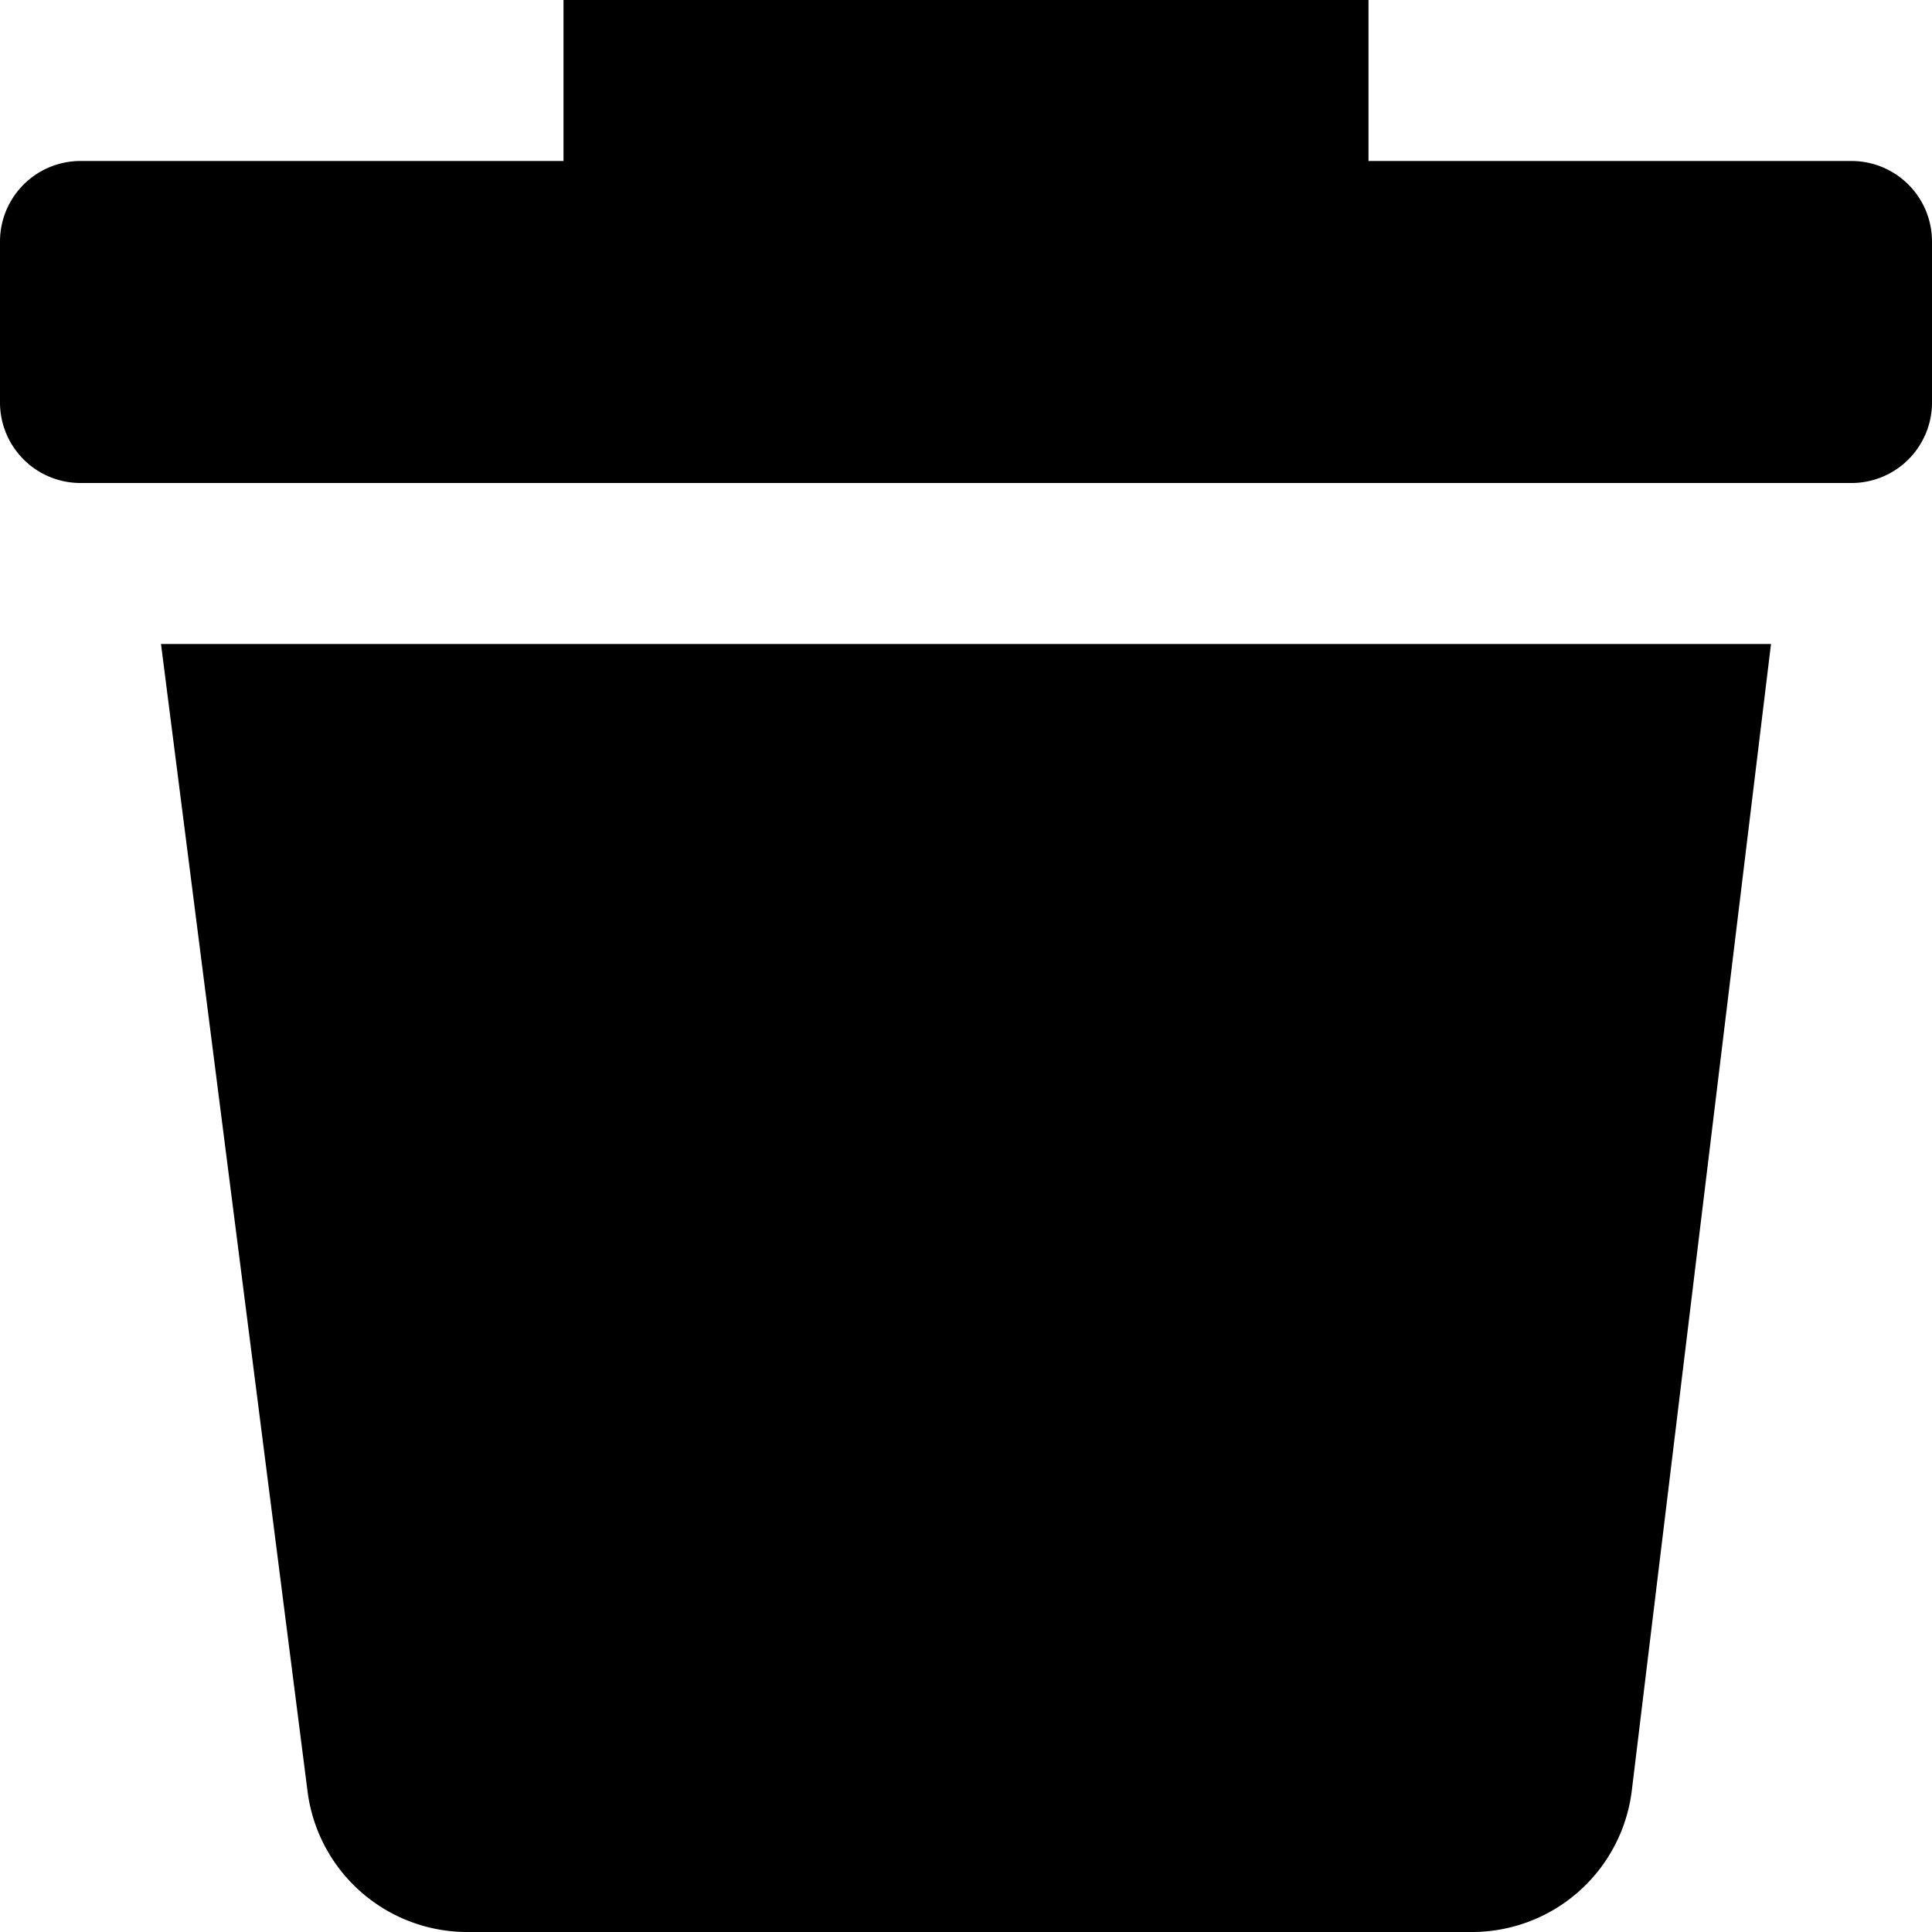
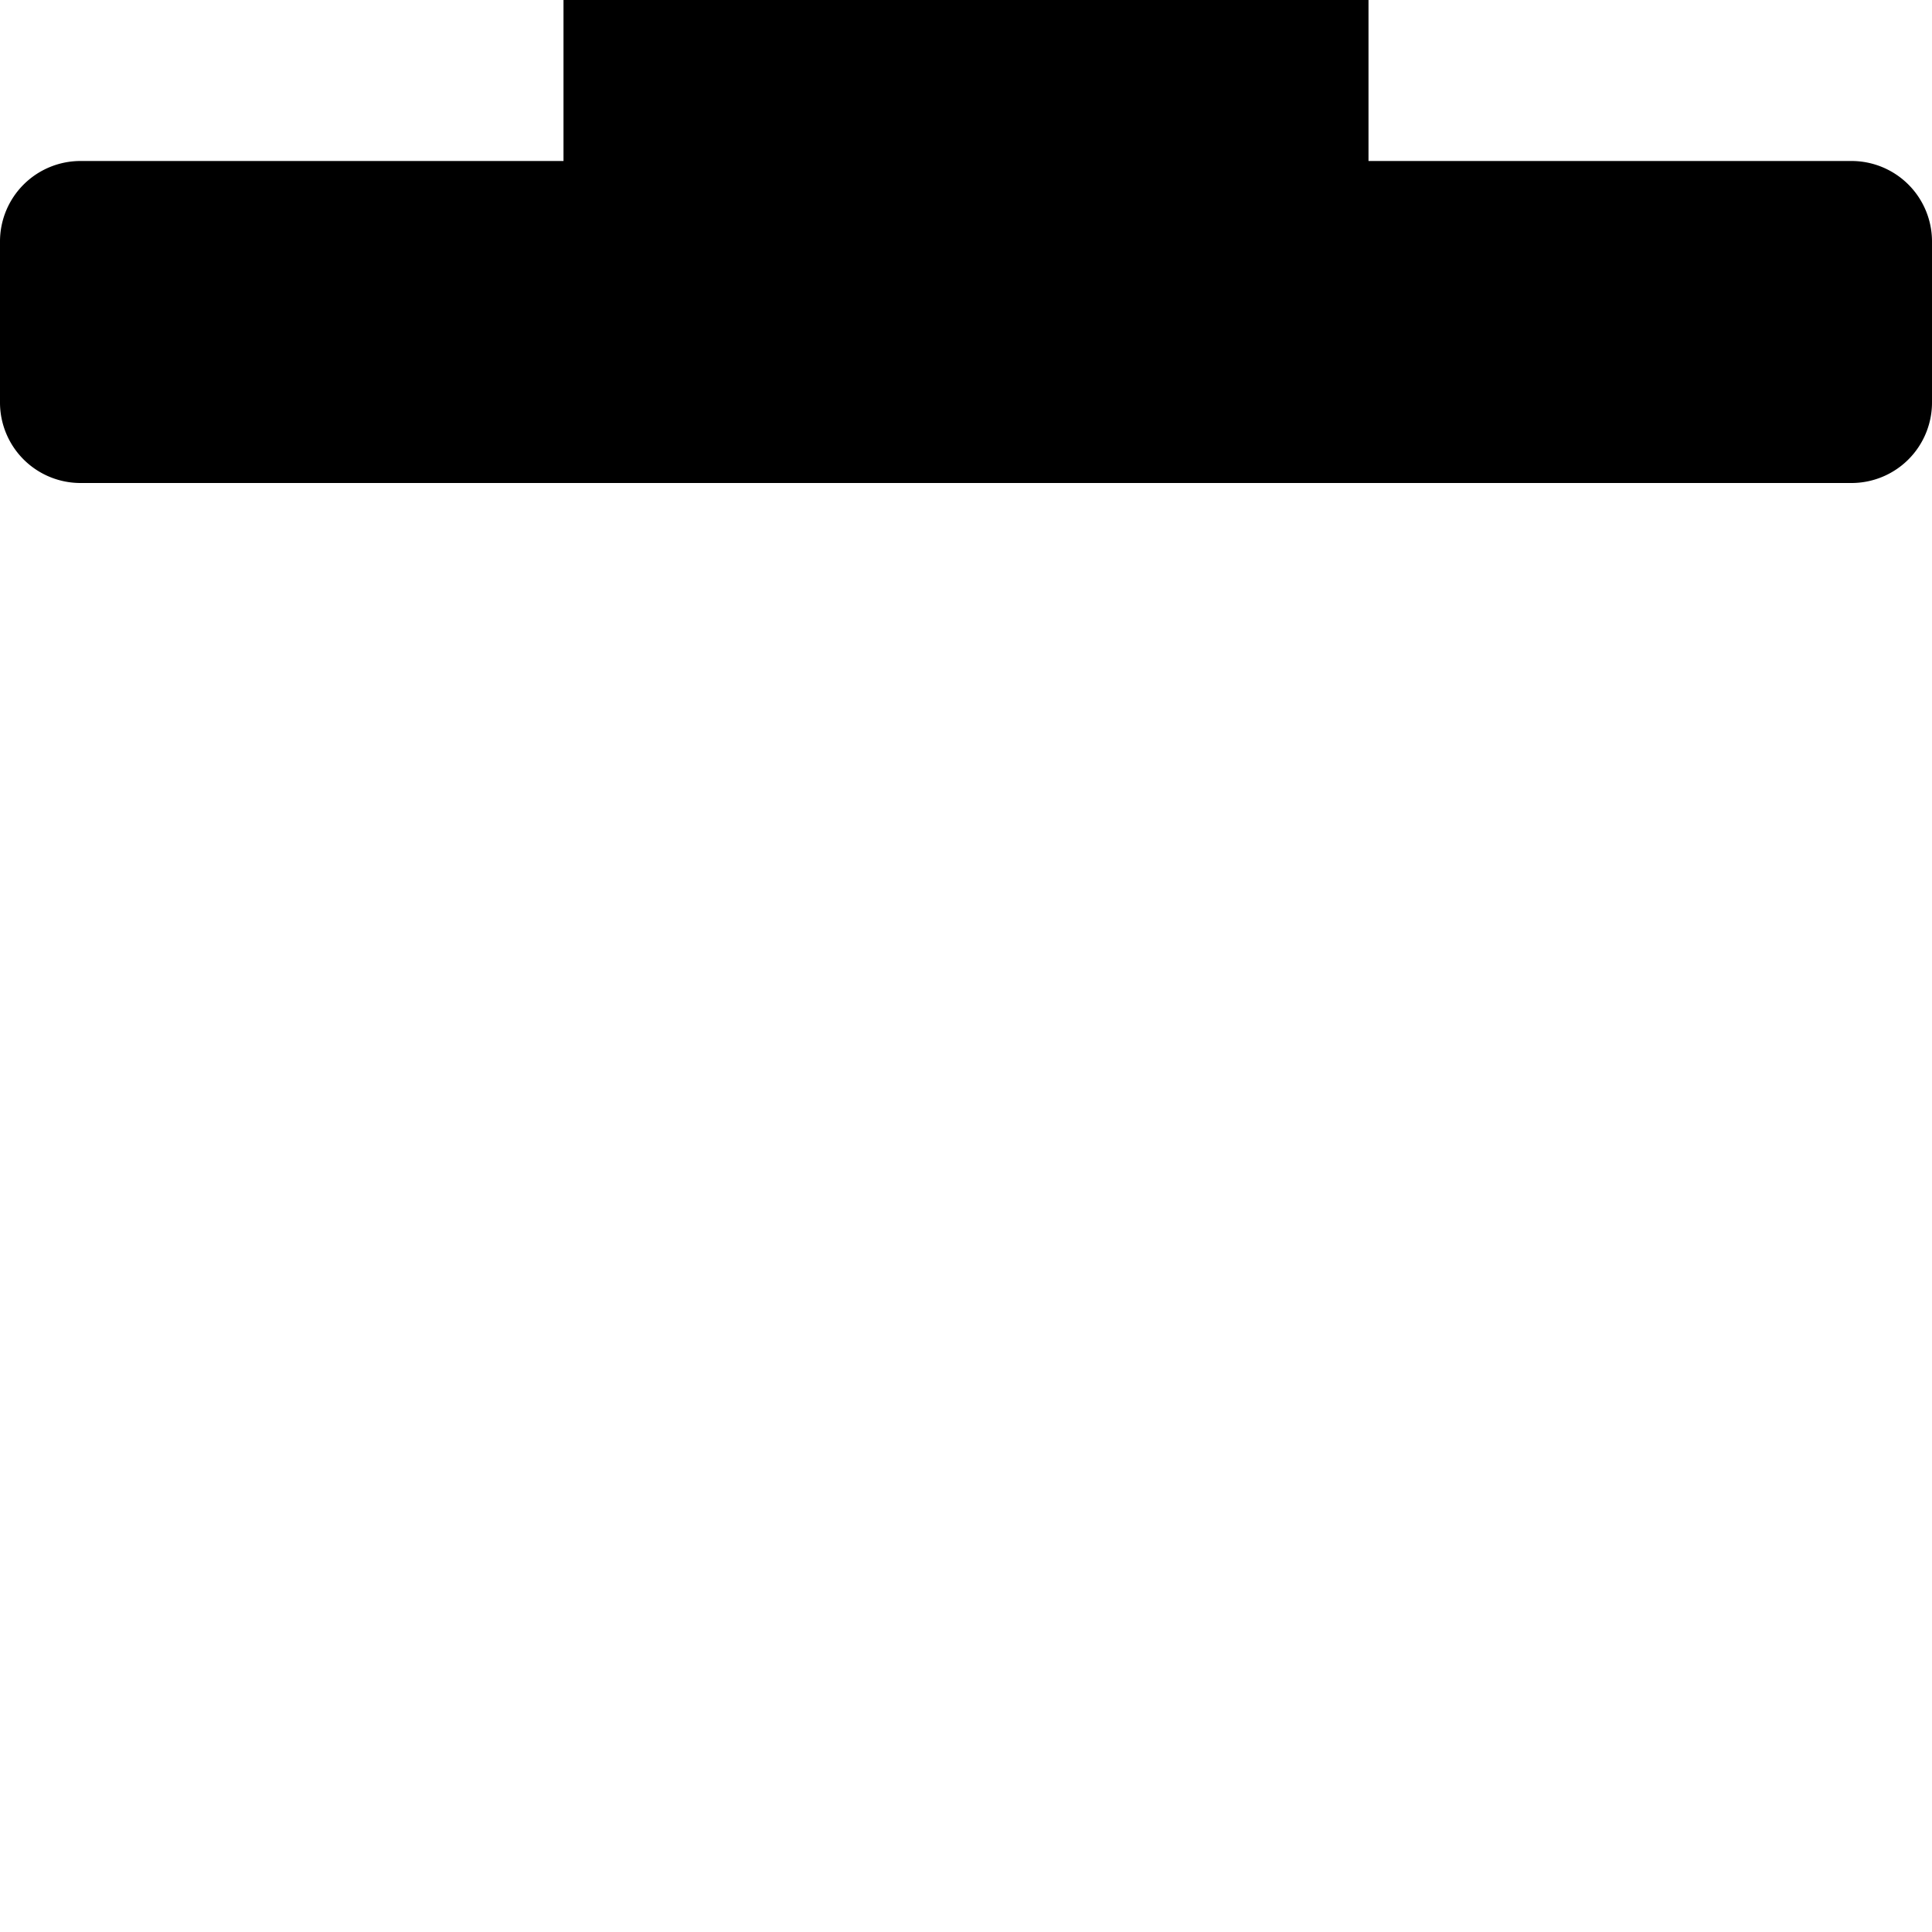
<svg xmlns="http://www.w3.org/2000/svg" fill="#000000" width="800px" height="800px" viewBox="0 0 24 24" id="88d39493-c6ac-4210-b3d4-e3c35835476f" data-name="Livello 1">
  <title>prime</title>
  <g id="32843b47-c45c-4436-b212-99015eb713a5" data-name="delete">
    <path d="M23,2H17V0H7V2H1A1,1,0,0,0,0,3V5A1,1,0,0,0,1,6H23a1,1,0,0,0,1-1V3A1,1,0,0,0,23,2Z" />
-     <path d="M18.28,24H5.82a2,2,0,0,1-2-1.75L2,8H22L20.27,22.25A2,2,0,0,1,18.28,24Z" />
  </g>
</svg>